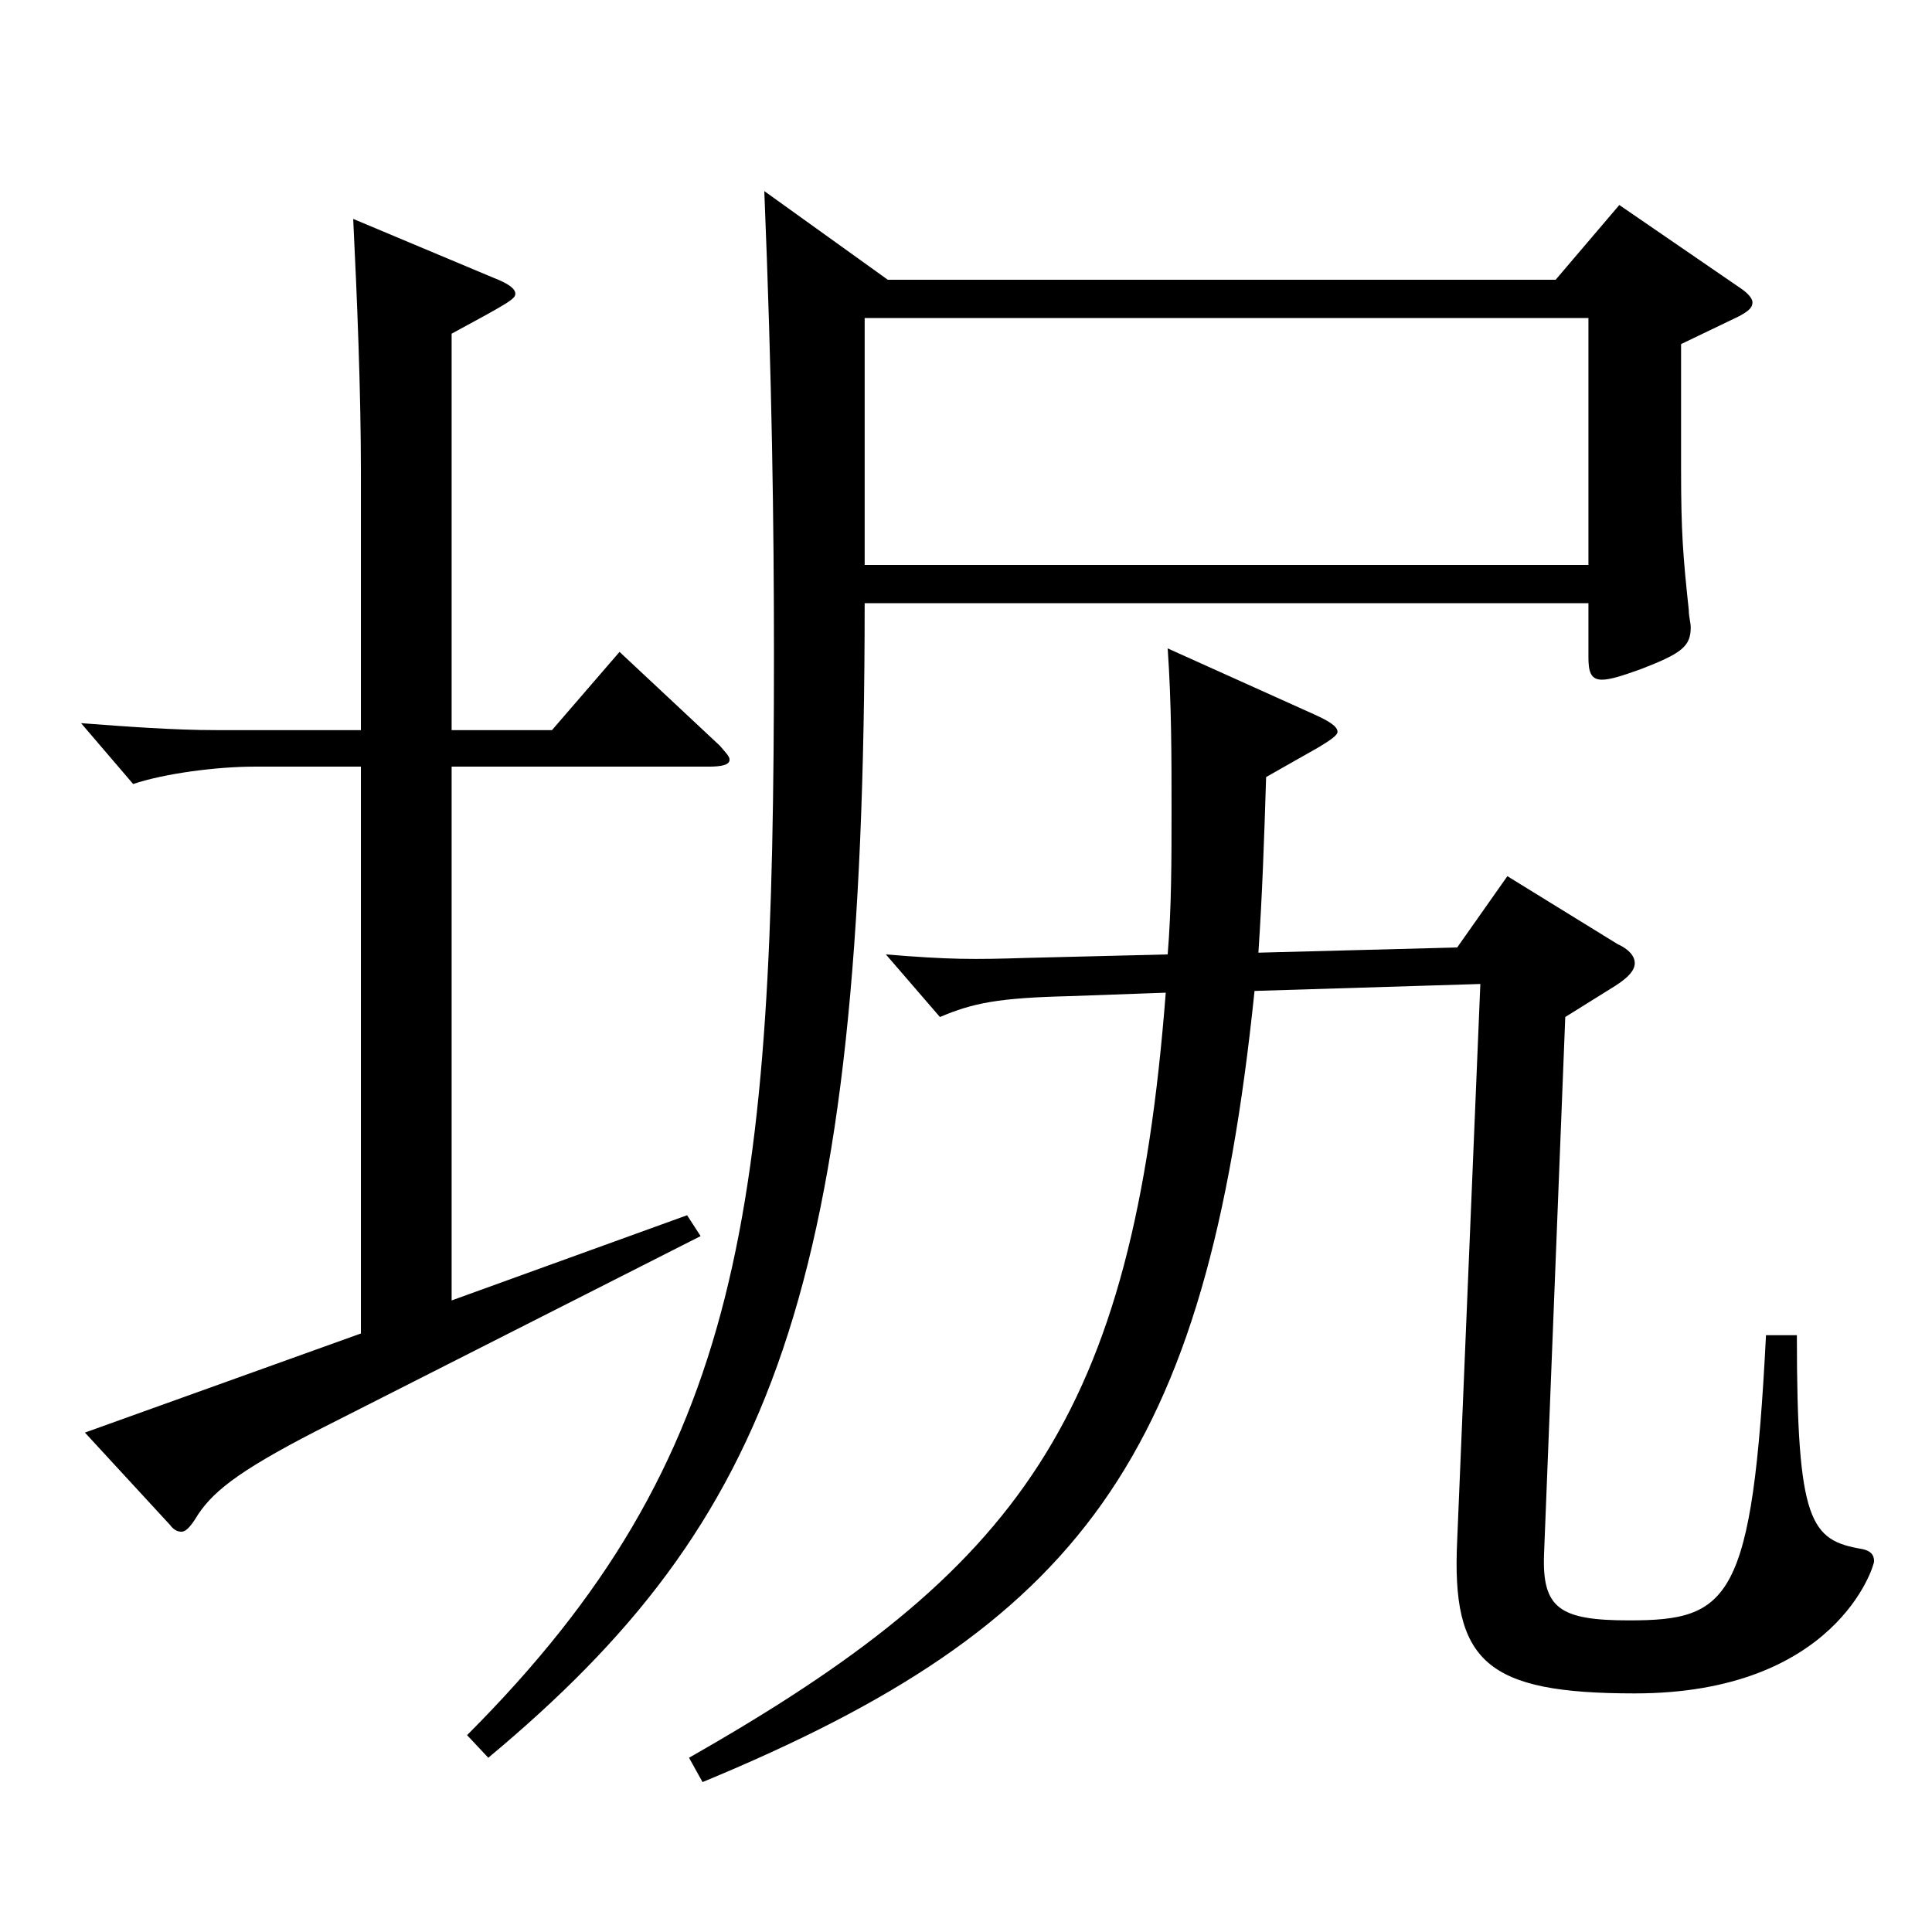
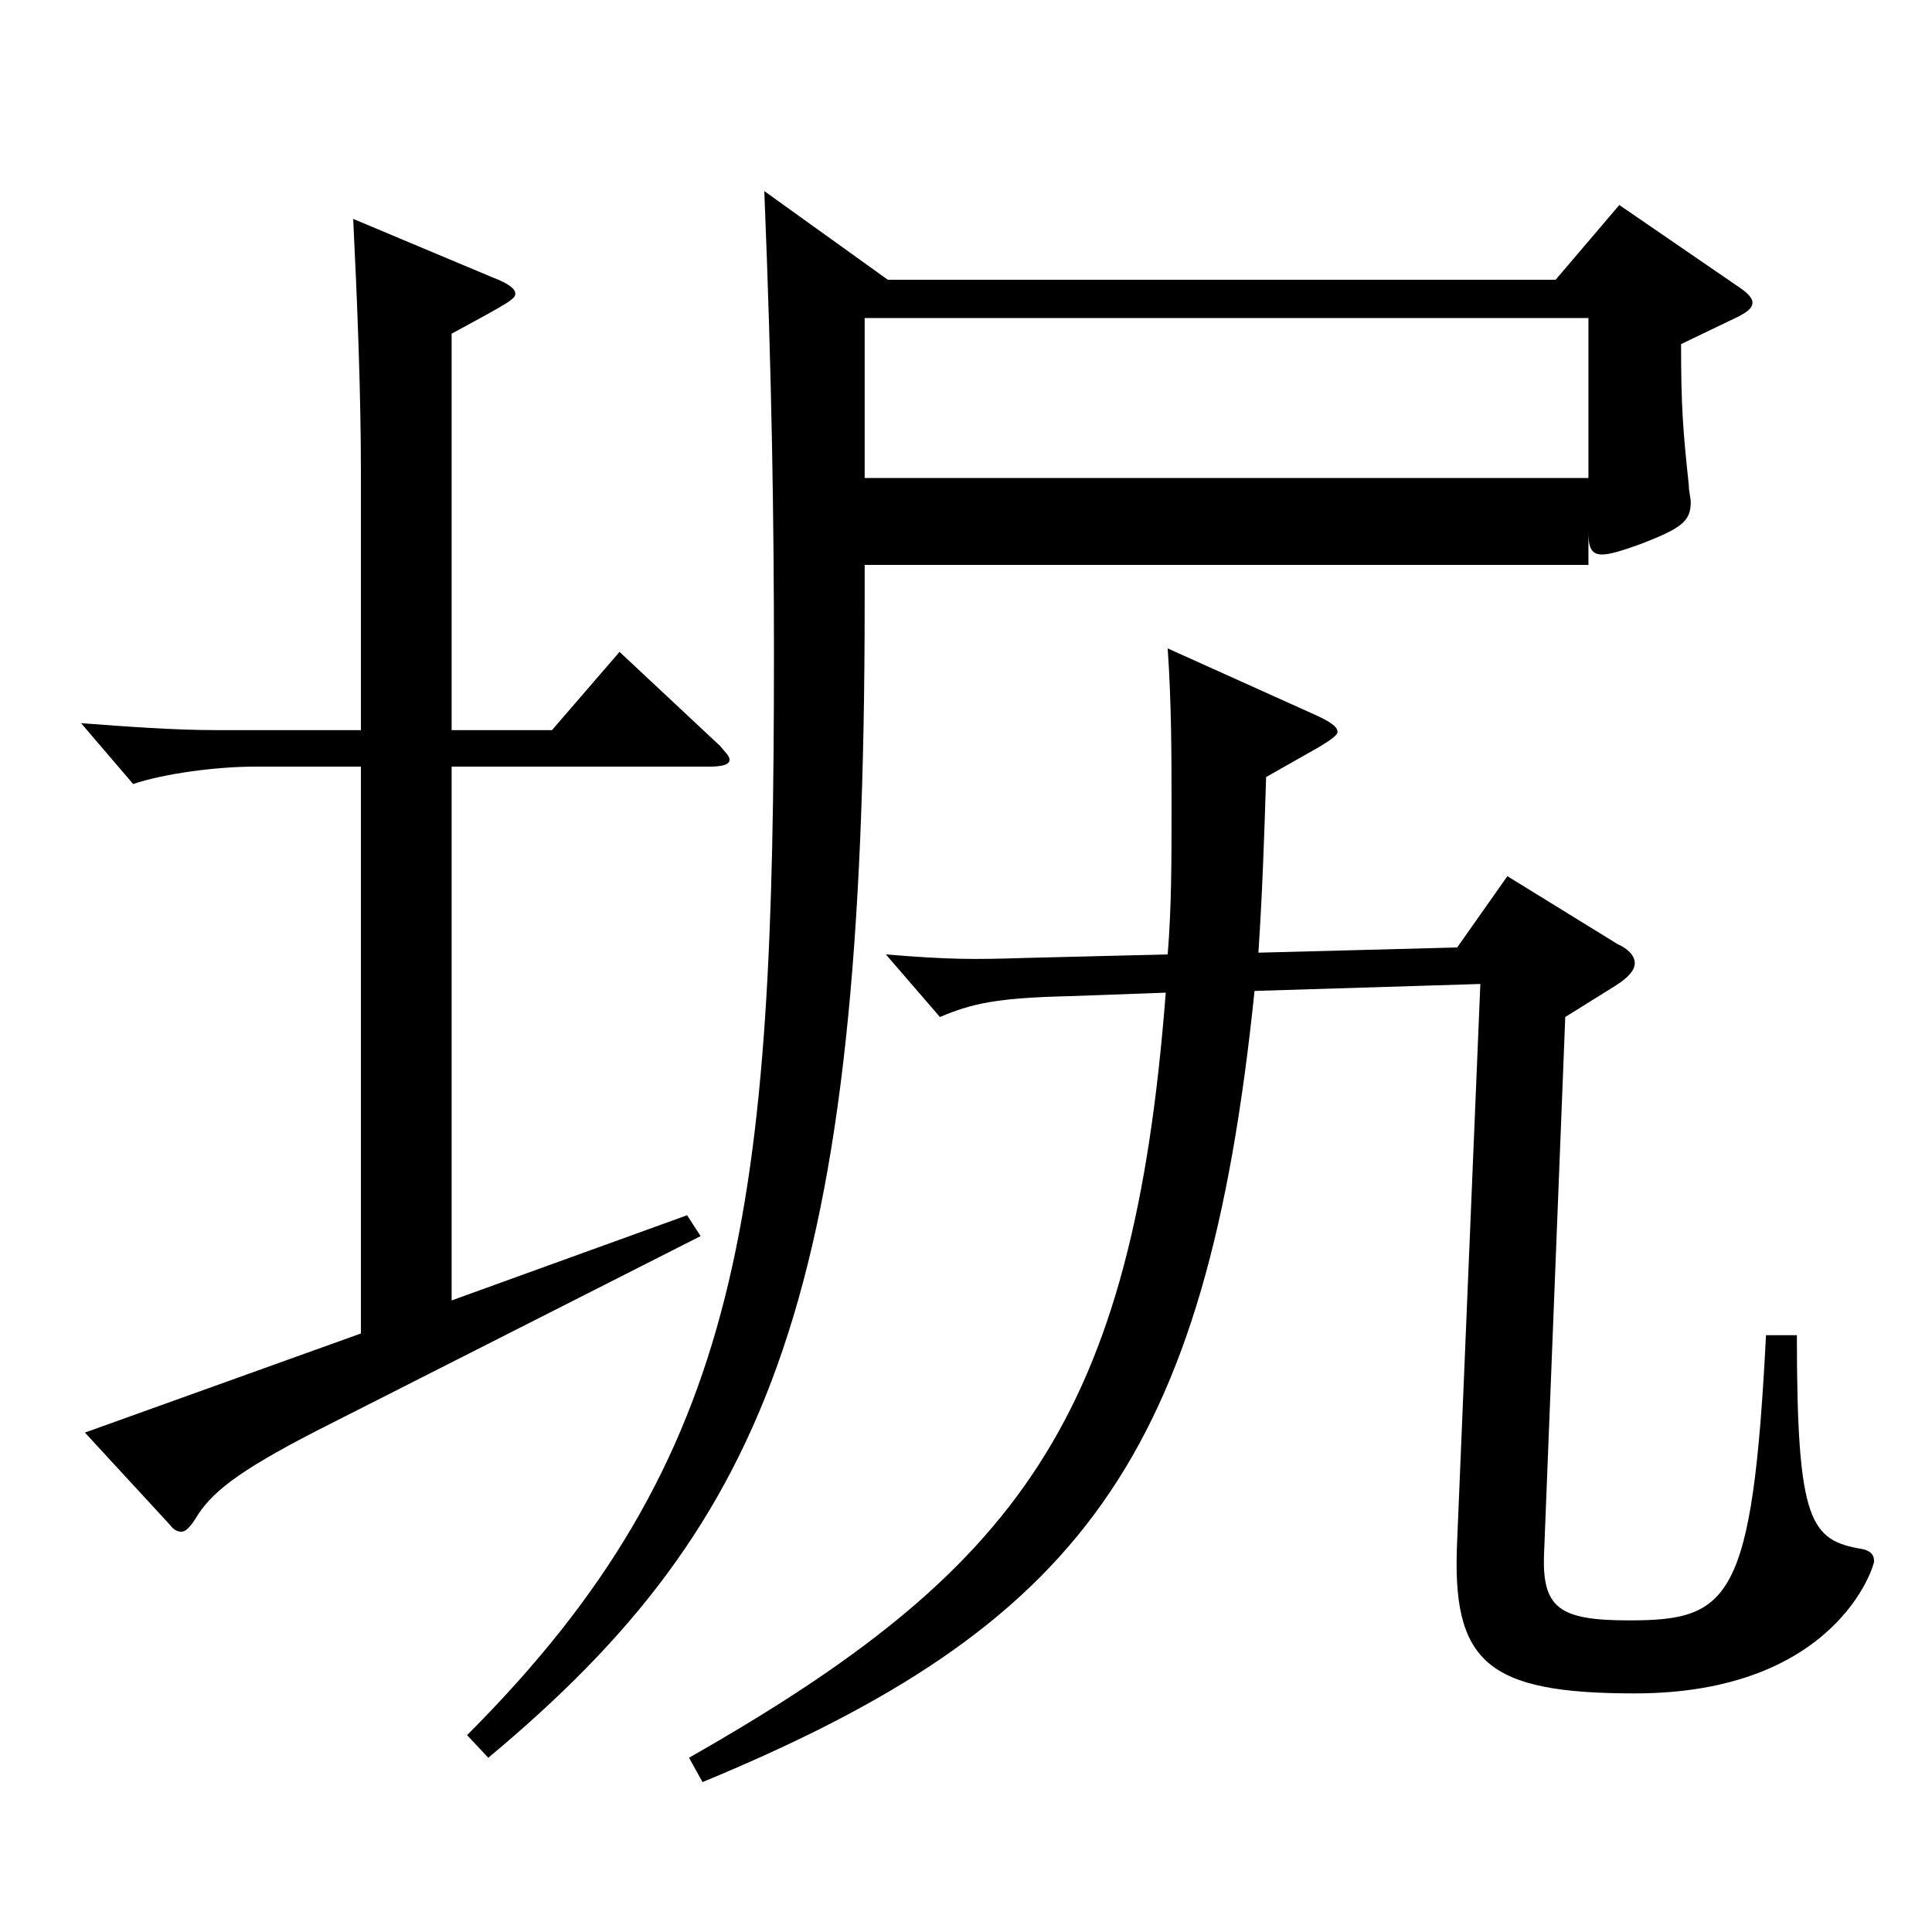
<svg xmlns="http://www.w3.org/2000/svg" version="1.1" id="图层_1" x="0px" y="0px" width="1000px" height="1000px" viewBox="0 0 1000 1000" enable-background="new 0 0 1000 1000" xml:space="preserve">
-   <path d="M186.81,396.807h-54.944c-19.979,0-46.952,3.601-62.937,9l-26.973-31.5c23.976,1.801,47.951,3.601,69.93,3.601h74.924  V244.708c0-42.3-1.998-90.899-3.996-131.399l72.927,30.6c6.993,2.7,10.989,5.4,10.989,8.101s-2.997,4.5-32.967,20.7v205.198h51.947  l34.965-40.5l51.948,48.6c2.996,3.601,4.994,5.4,4.994,7.2c0,2.7-3.996,3.6-10.988,3.6H233.763v276.299l121.877-44.1l6.993,10.8  l-198.8,100.799c-41.958,21.6-54.944,32.399-62.937,45.899c-2.997,4.5-4.995,6.301-6.993,6.301s-3.996-0.9-5.994-3.601  l-43.955-47.699l142.855-51.3V396.807z M447.547,312.207c0,355.498-47.951,475.197-194.804,597.597l-10.988-11.7  c143.854-143.999,158.84-272.698,158.84-559.796c0-66.6-0.999-141.3-4.995-239.398l63.936,45.899h345.651l32.967-38.699  l62.937,43.199c3.996,2.7,5.994,5.4,5.994,7.2c0,2.7-1.998,4.5-6.993,7.2l-29.97,14.399v64.8c0,32.399,0.999,45,3.996,72.899  c0,3.6,0.999,6.3,0.999,9c0,9.899-4.995,13.5-25.974,21.6c-9.99,3.6-15.984,5.4-19.98,5.4c-5.994,0-6.993-4.5-6.993-11.7v-27.9  H447.547z M649.344,512.906c-24.975,242.099-89.909,328.498-285.712,409.497l-6.993-12.6  c170.828-97.199,229.769-175.499,246.751-395.997l-49.949,1.8c-36.963,0.899-49.95,3.6-66.933,10.8l-27.972-32.4  c32.967,2.7,44.954,2.7,72.927,1.801l72.926-1.801c1.998-24.3,1.998-48.6,1.998-75.599c0-26.101,0-54-1.998-82.8l75.924,34.199  c7.992,3.601,11.987,6.301,11.987,9c0,1.801-3.995,4.5-9.989,8.101l-26.973,15.3c-0.999,32.399-1.998,61.199-3.996,90.899  l102.896-2.7l25.974-36.899l56.942,35.1c5.994,2.7,8.991,6.3,8.991,9.899c0,3.601-2.997,7.2-9.99,11.7l-25.974,16.2l-10.989,278.098  c-0.999,27.9,7.992,34.2,43.956,34.2c51.947,0,63.936-9.9,70.929-147.6h15.983c0,97.2,6.993,106.2,33.966,110.7  c3.996,0.899,5.994,2.699,5.994,6.3c0,2.699-19.98,68.399-123.875,68.399c-76.923,0-94.904-16.2-91.907-79.199l11.987-287.998  L649.344,512.906z M447.547,164.608v127.799h374.622V164.608H447.547z" />
+   <path d="M186.81,396.807h-54.944c-19.979,0-46.952,3.601-62.937,9l-26.973-31.5c23.976,1.801,47.951,3.601,69.93,3.601h74.924  V244.708c0-42.3-1.998-90.899-3.996-131.399l72.927,30.6c6.993,2.7,10.989,5.4,10.989,8.101s-2.997,4.5-32.967,20.7v205.198h51.947  l34.965-40.5l51.948,48.6c2.996,3.601,4.994,5.4,4.994,7.2c0,2.7-3.996,3.6-10.988,3.6H233.763v276.299l121.877-44.1l6.993,10.8  l-198.8,100.799c-41.958,21.6-54.944,32.399-62.937,45.899c-2.997,4.5-4.995,6.301-6.993,6.301s-3.996-0.9-5.994-3.601  l-43.955-47.699l142.855-51.3V396.807z M447.547,312.207c0,355.498-47.951,475.197-194.804,597.597l-10.988-11.7  c143.854-143.999,158.84-272.698,158.84-559.796c0-66.6-0.999-141.3-4.995-239.398l63.936,45.899h345.651l32.967-38.699  l62.937,43.199c3.996,2.7,5.994,5.4,5.994,7.2c0,2.7-1.998,4.5-6.993,7.2l-29.97,14.399c0,32.399,0.999,45,3.996,72.899  c0,3.6,0.999,6.3,0.999,9c0,9.899-4.995,13.5-25.974,21.6c-9.99,3.6-15.984,5.4-19.98,5.4c-5.994,0-6.993-4.5-6.993-11.7v-27.9  H447.547z M649.344,512.906c-24.975,242.099-89.909,328.498-285.712,409.497l-6.993-12.6  c170.828-97.199,229.769-175.499,246.751-395.997l-49.949,1.8c-36.963,0.899-49.95,3.6-66.933,10.8l-27.972-32.4  c32.967,2.7,44.954,2.7,72.927,1.801l72.926-1.801c1.998-24.3,1.998-48.6,1.998-75.599c0-26.101,0-54-1.998-82.8l75.924,34.199  c7.992,3.601,11.987,6.301,11.987,9c0,1.801-3.995,4.5-9.989,8.101l-26.973,15.3c-0.999,32.399-1.998,61.199-3.996,90.899  l102.896-2.7l25.974-36.899l56.942,35.1c5.994,2.7,8.991,6.3,8.991,9.899c0,3.601-2.997,7.2-9.99,11.7l-25.974,16.2l-10.989,278.098  c-0.999,27.9,7.992,34.2,43.956,34.2c51.947,0,63.936-9.9,70.929-147.6h15.983c0,97.2,6.993,106.2,33.966,110.7  c3.996,0.899,5.994,2.699,5.994,6.3c0,2.699-19.98,68.399-123.875,68.399c-76.923,0-94.904-16.2-91.907-79.199l11.987-287.998  L649.344,512.906z M447.547,164.608v127.799h374.622V164.608H447.547z" />
</svg>